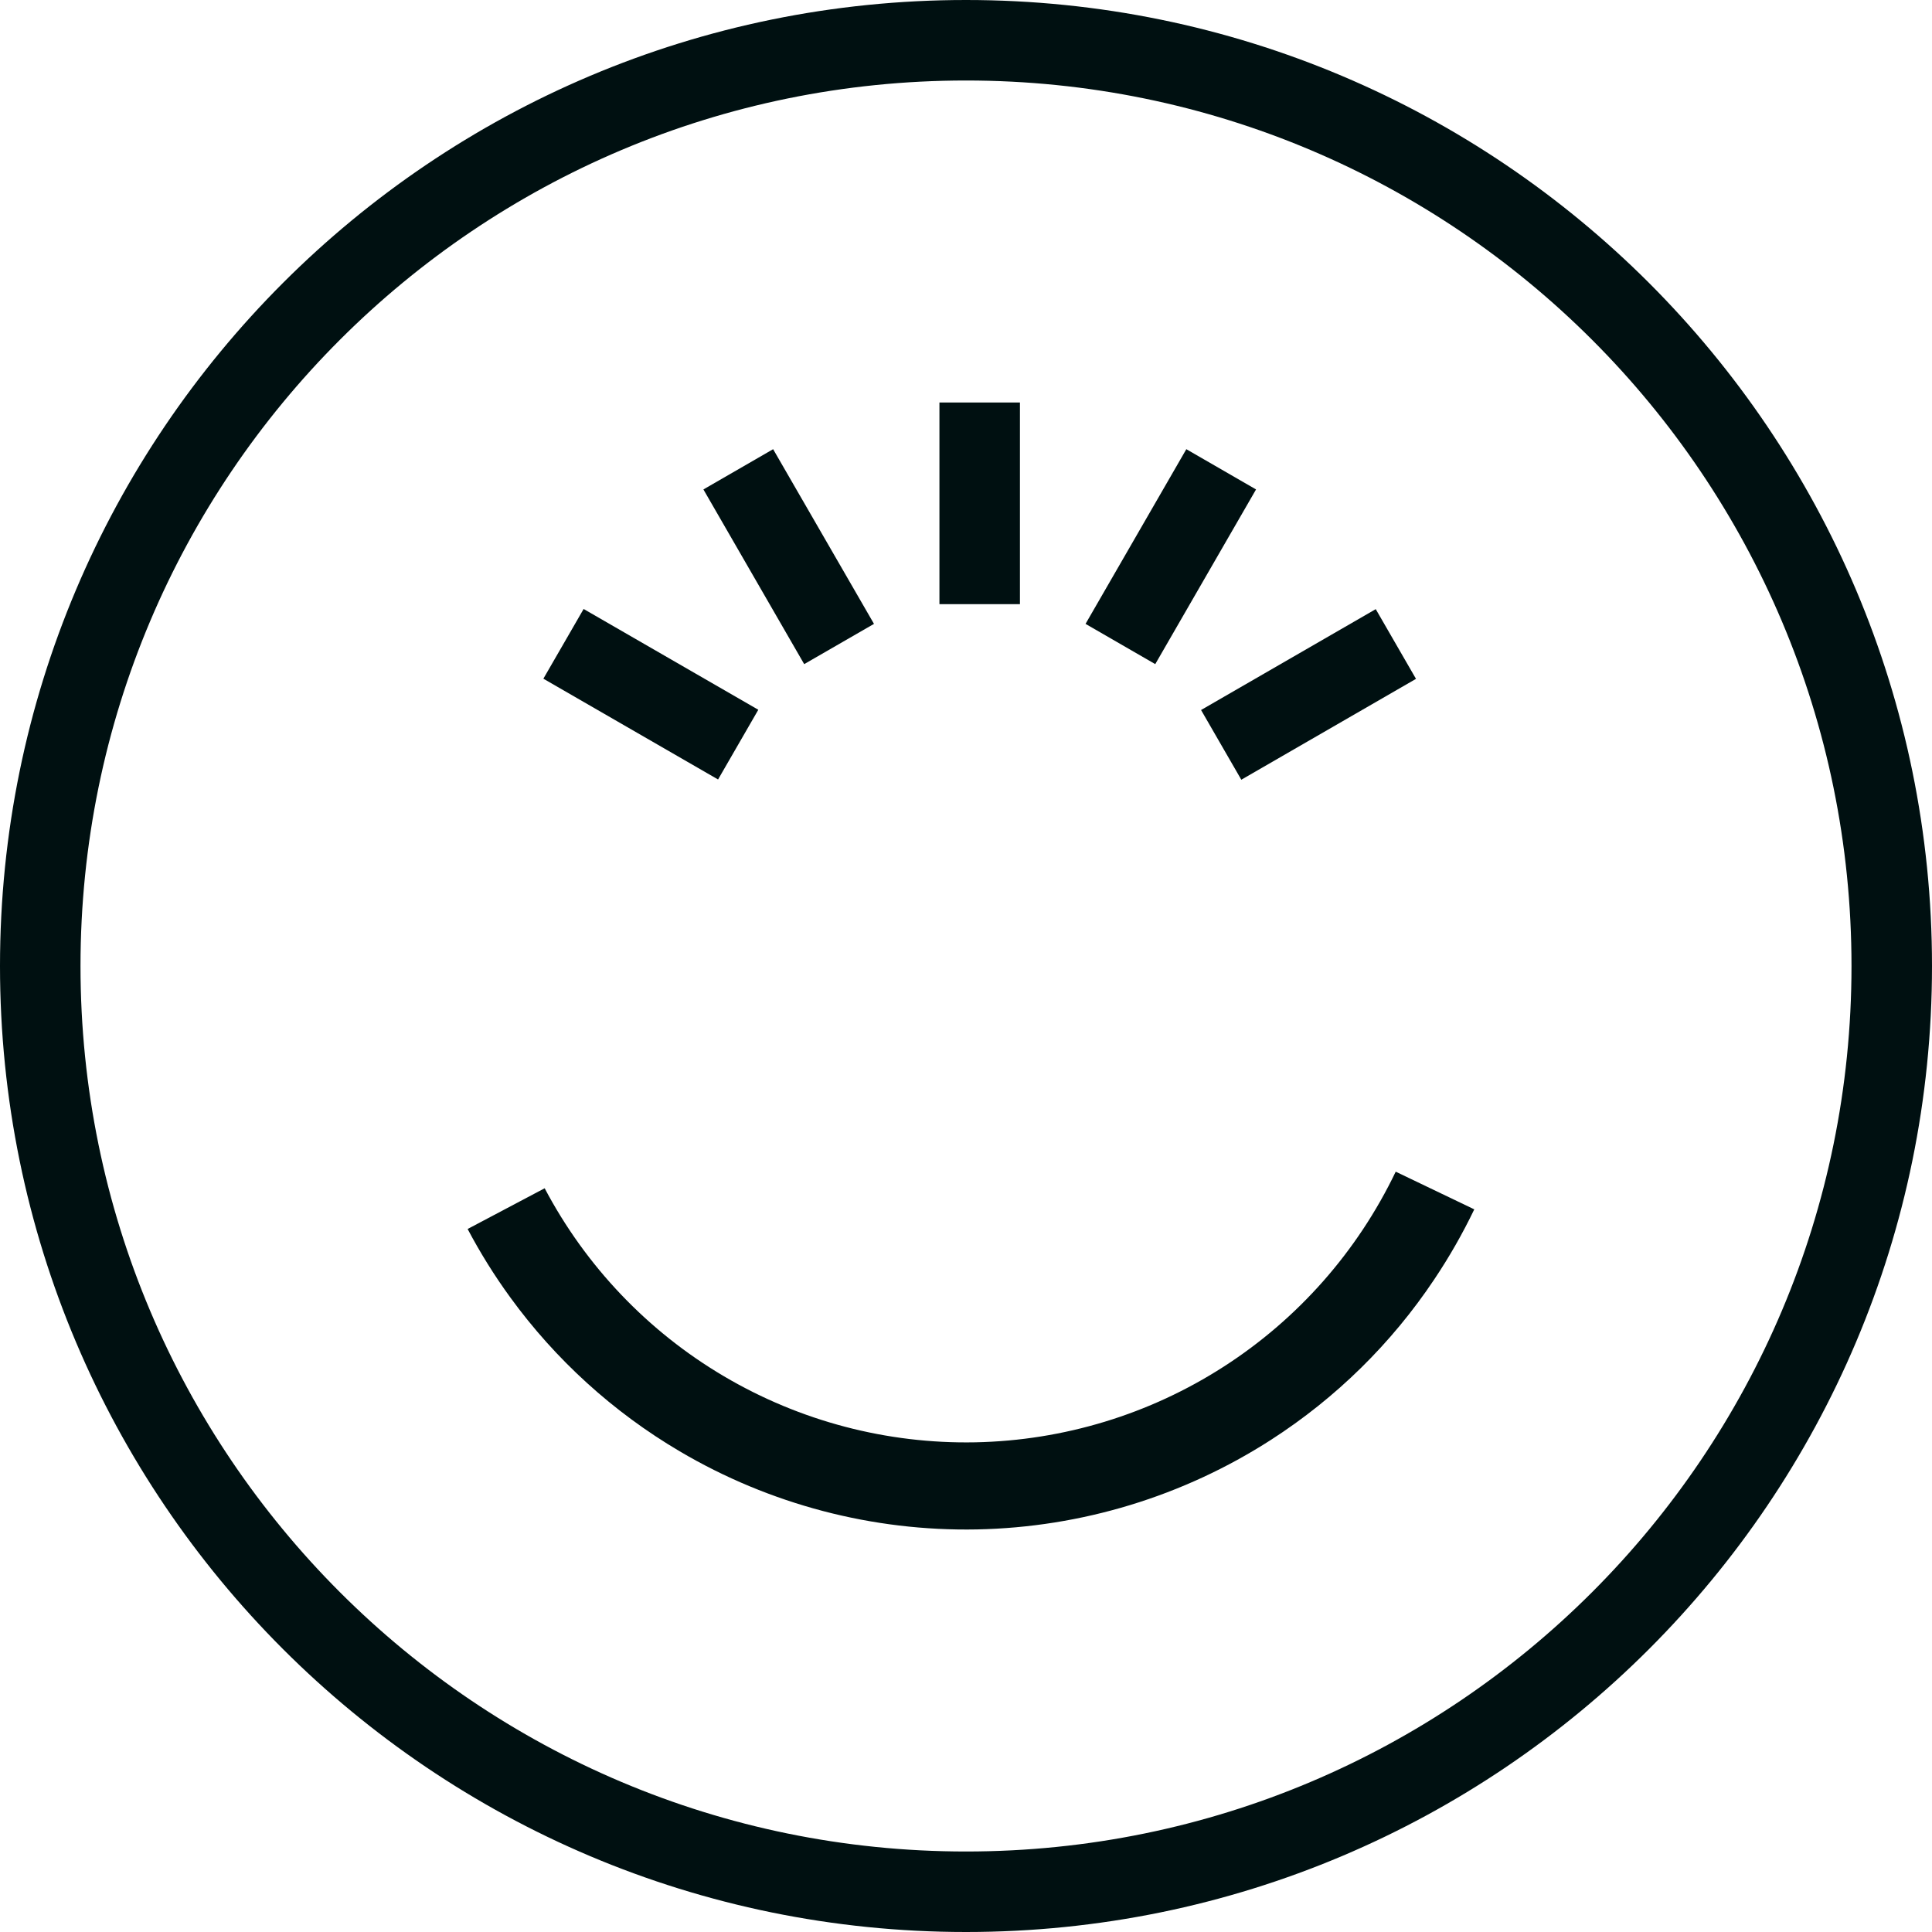
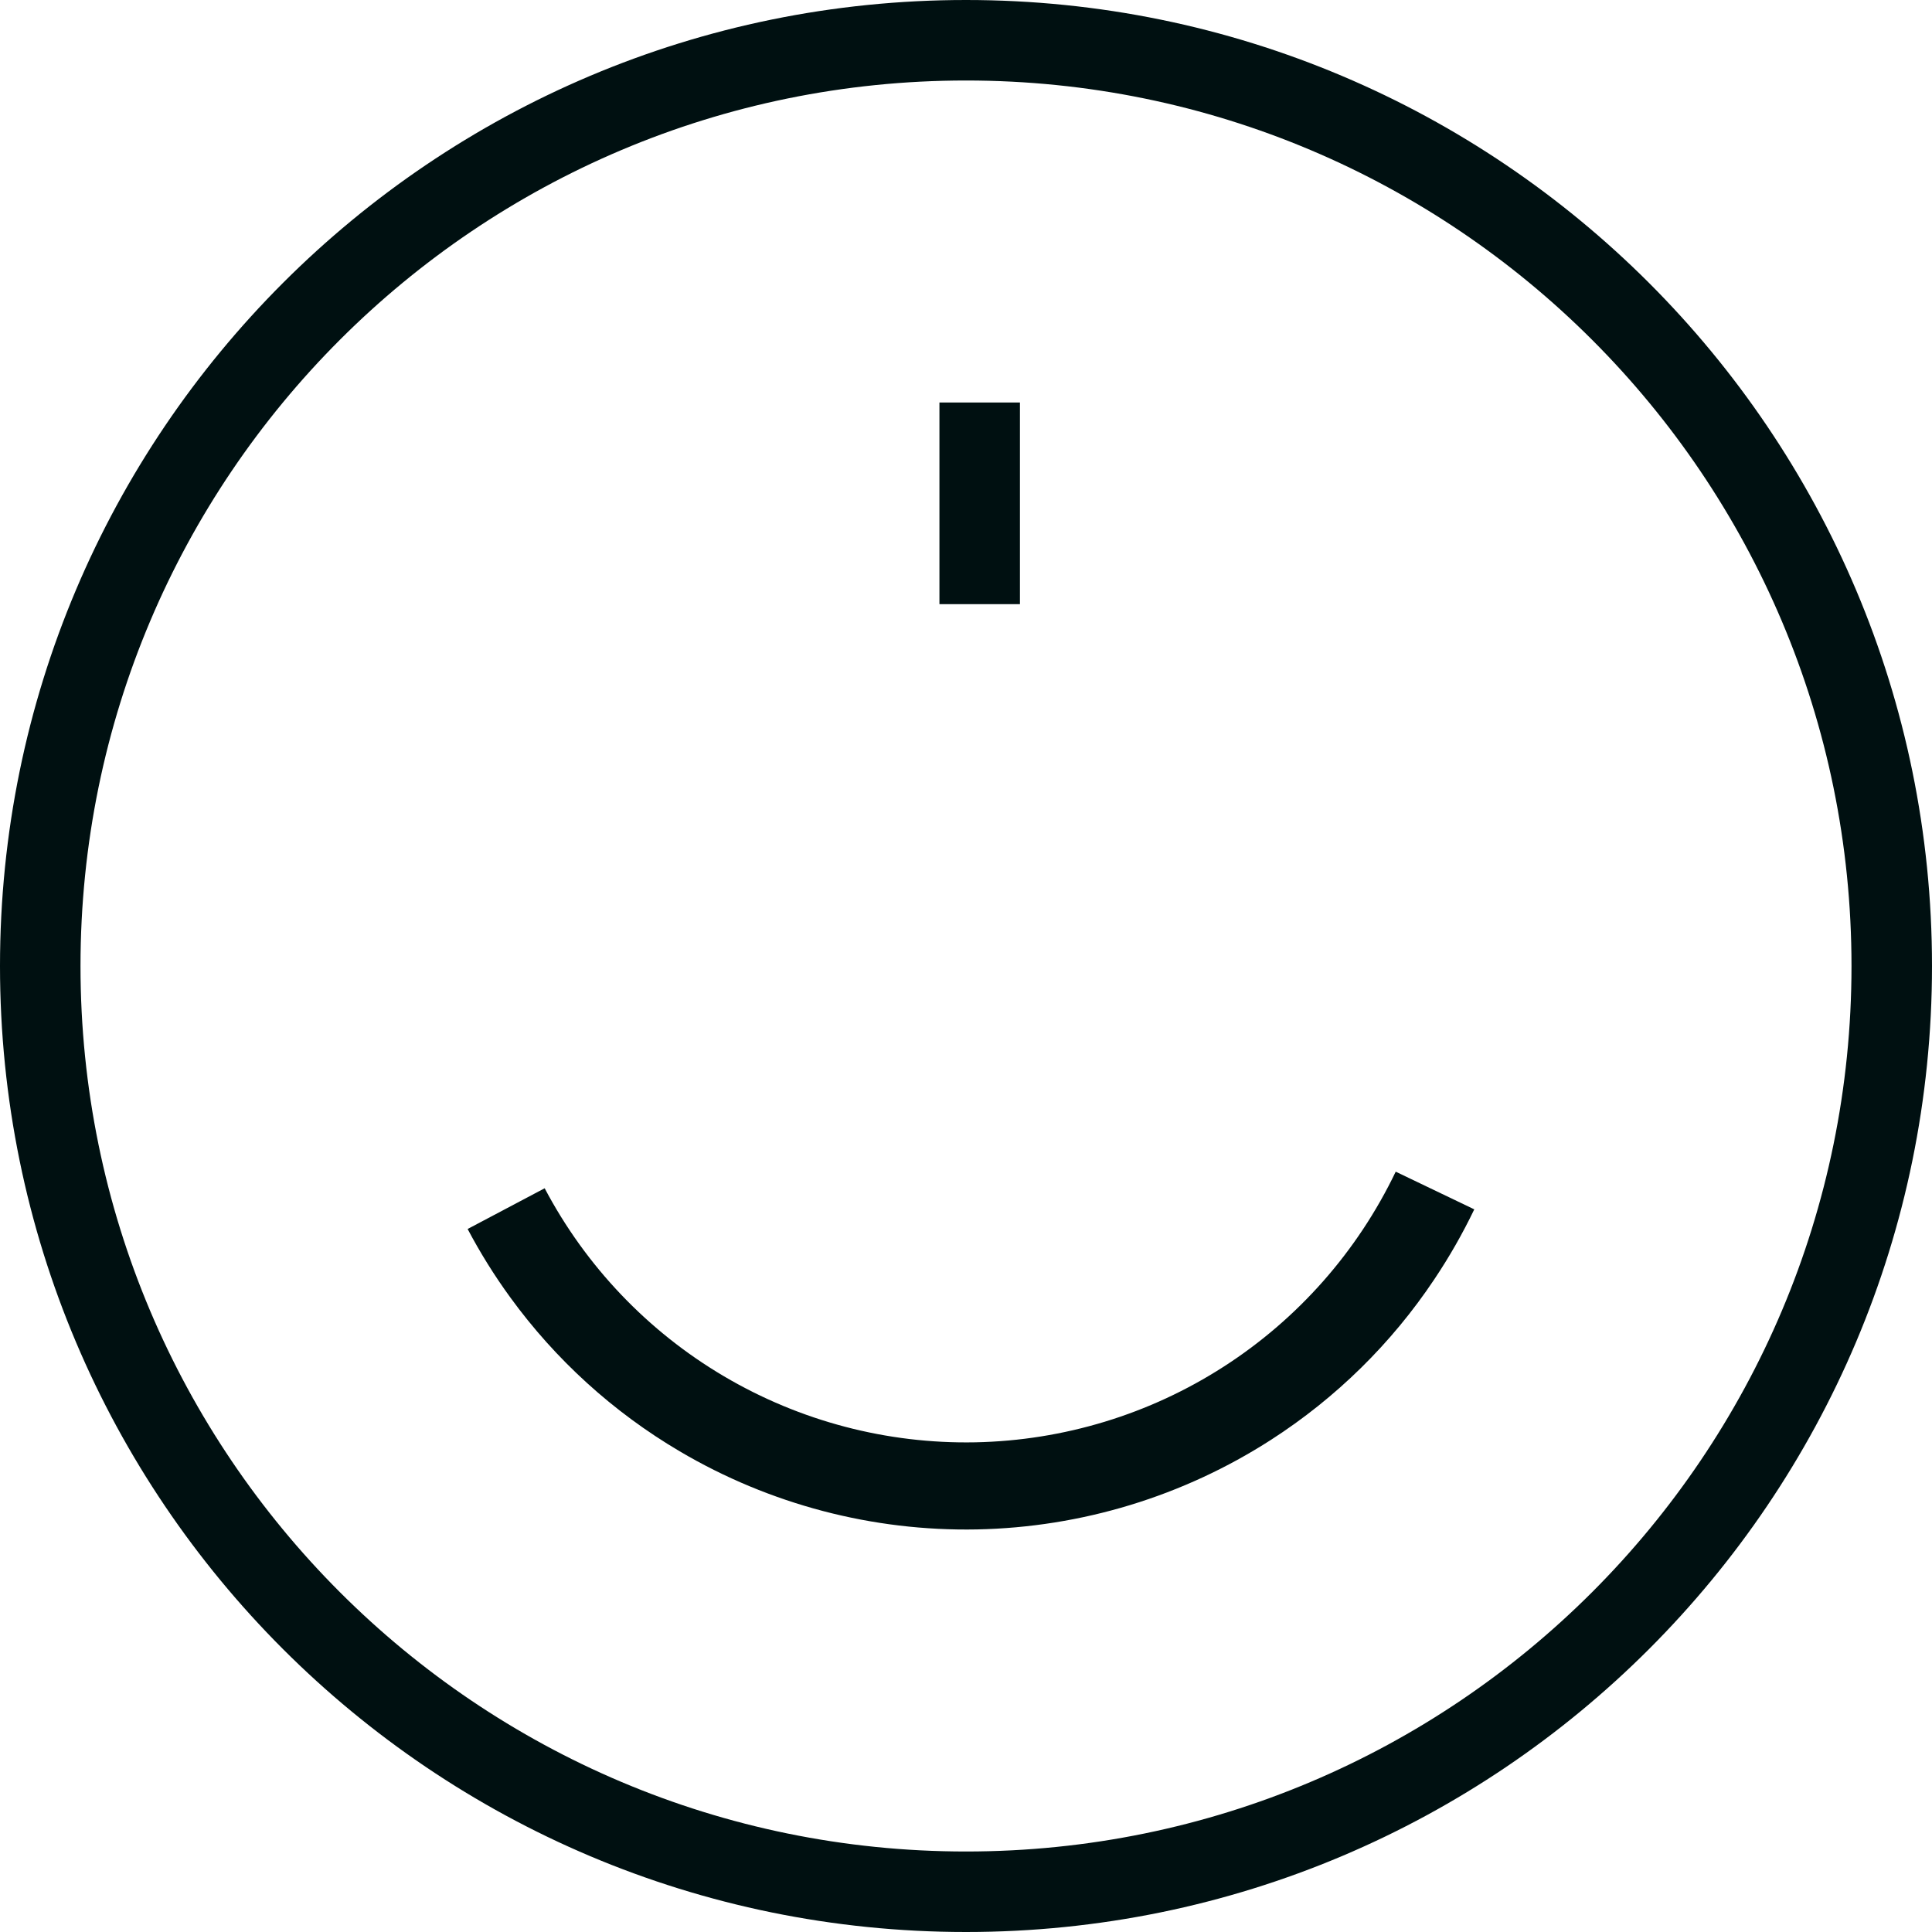
<svg xmlns="http://www.w3.org/2000/svg" width="24" height="24" viewBox="0 0 24 24" fill="none">
  <path d="M18.314 15.023L18.313 15.025C18.168 15.327 18.002 15.617 17.817 15.893C17.287 16.687 16.597 17.366 15.789 17.886C14.698 18.588 13.434 18.973 12.136 18.999C10.84 19.024 9.561 18.688 8.444 18.029C7.616 17.541 6.9 16.889 6.339 16.117C6.143 15.848 5.966 15.564 5.809 15.267L6.766 14.761C7.278 15.731 8.049 16.54 8.994 17.097C9.938 17.654 11.019 17.938 12.115 17.917C13.212 17.895 14.281 17.57 15.203 16.976C16.125 16.383 16.863 15.545 17.337 14.557L17.338 14.555L18.314 15.023Z" fill="#001011" />
  <path d="M12.67 7.505V5H11.67V7.505H12.67Z" fill="#001011" />
-   <path d="M15.603 6.08L14.351 8.25L13.485 7.75L14.737 5.58L15.603 6.08Z" fill="#001011" />
-   <path d="M10.857 7.75L9.604 5.58L8.738 6.08L9.99 8.25L10.857 7.75Z" fill="#001011" />
-   <path d="M8.92 9.683L6.75 8.431L7.25 7.565L9.42 8.817L8.92 9.683Z" fill="#001011" />
-   <path d="M15.42 9.686L17.59 8.433L17.09 7.567L14.92 8.82L15.42 9.686Z" fill="#001011" />
  <path fill-rule="evenodd" clip-rule="evenodd" d="M12 24C18.627 24 24 18.627 24 12C24 5.373 18.627 0 12 0C5.373 0 0 5.373 0 12C0 18.627 5.373 24 12 24ZM12 23C18.075 23 23 18.075 23 12C23 5.925 18.075 1 12 1C5.925 1 1 5.925 1 12C1 18.075 5.925 23 12 23Z" fill="#001011" />
</svg>